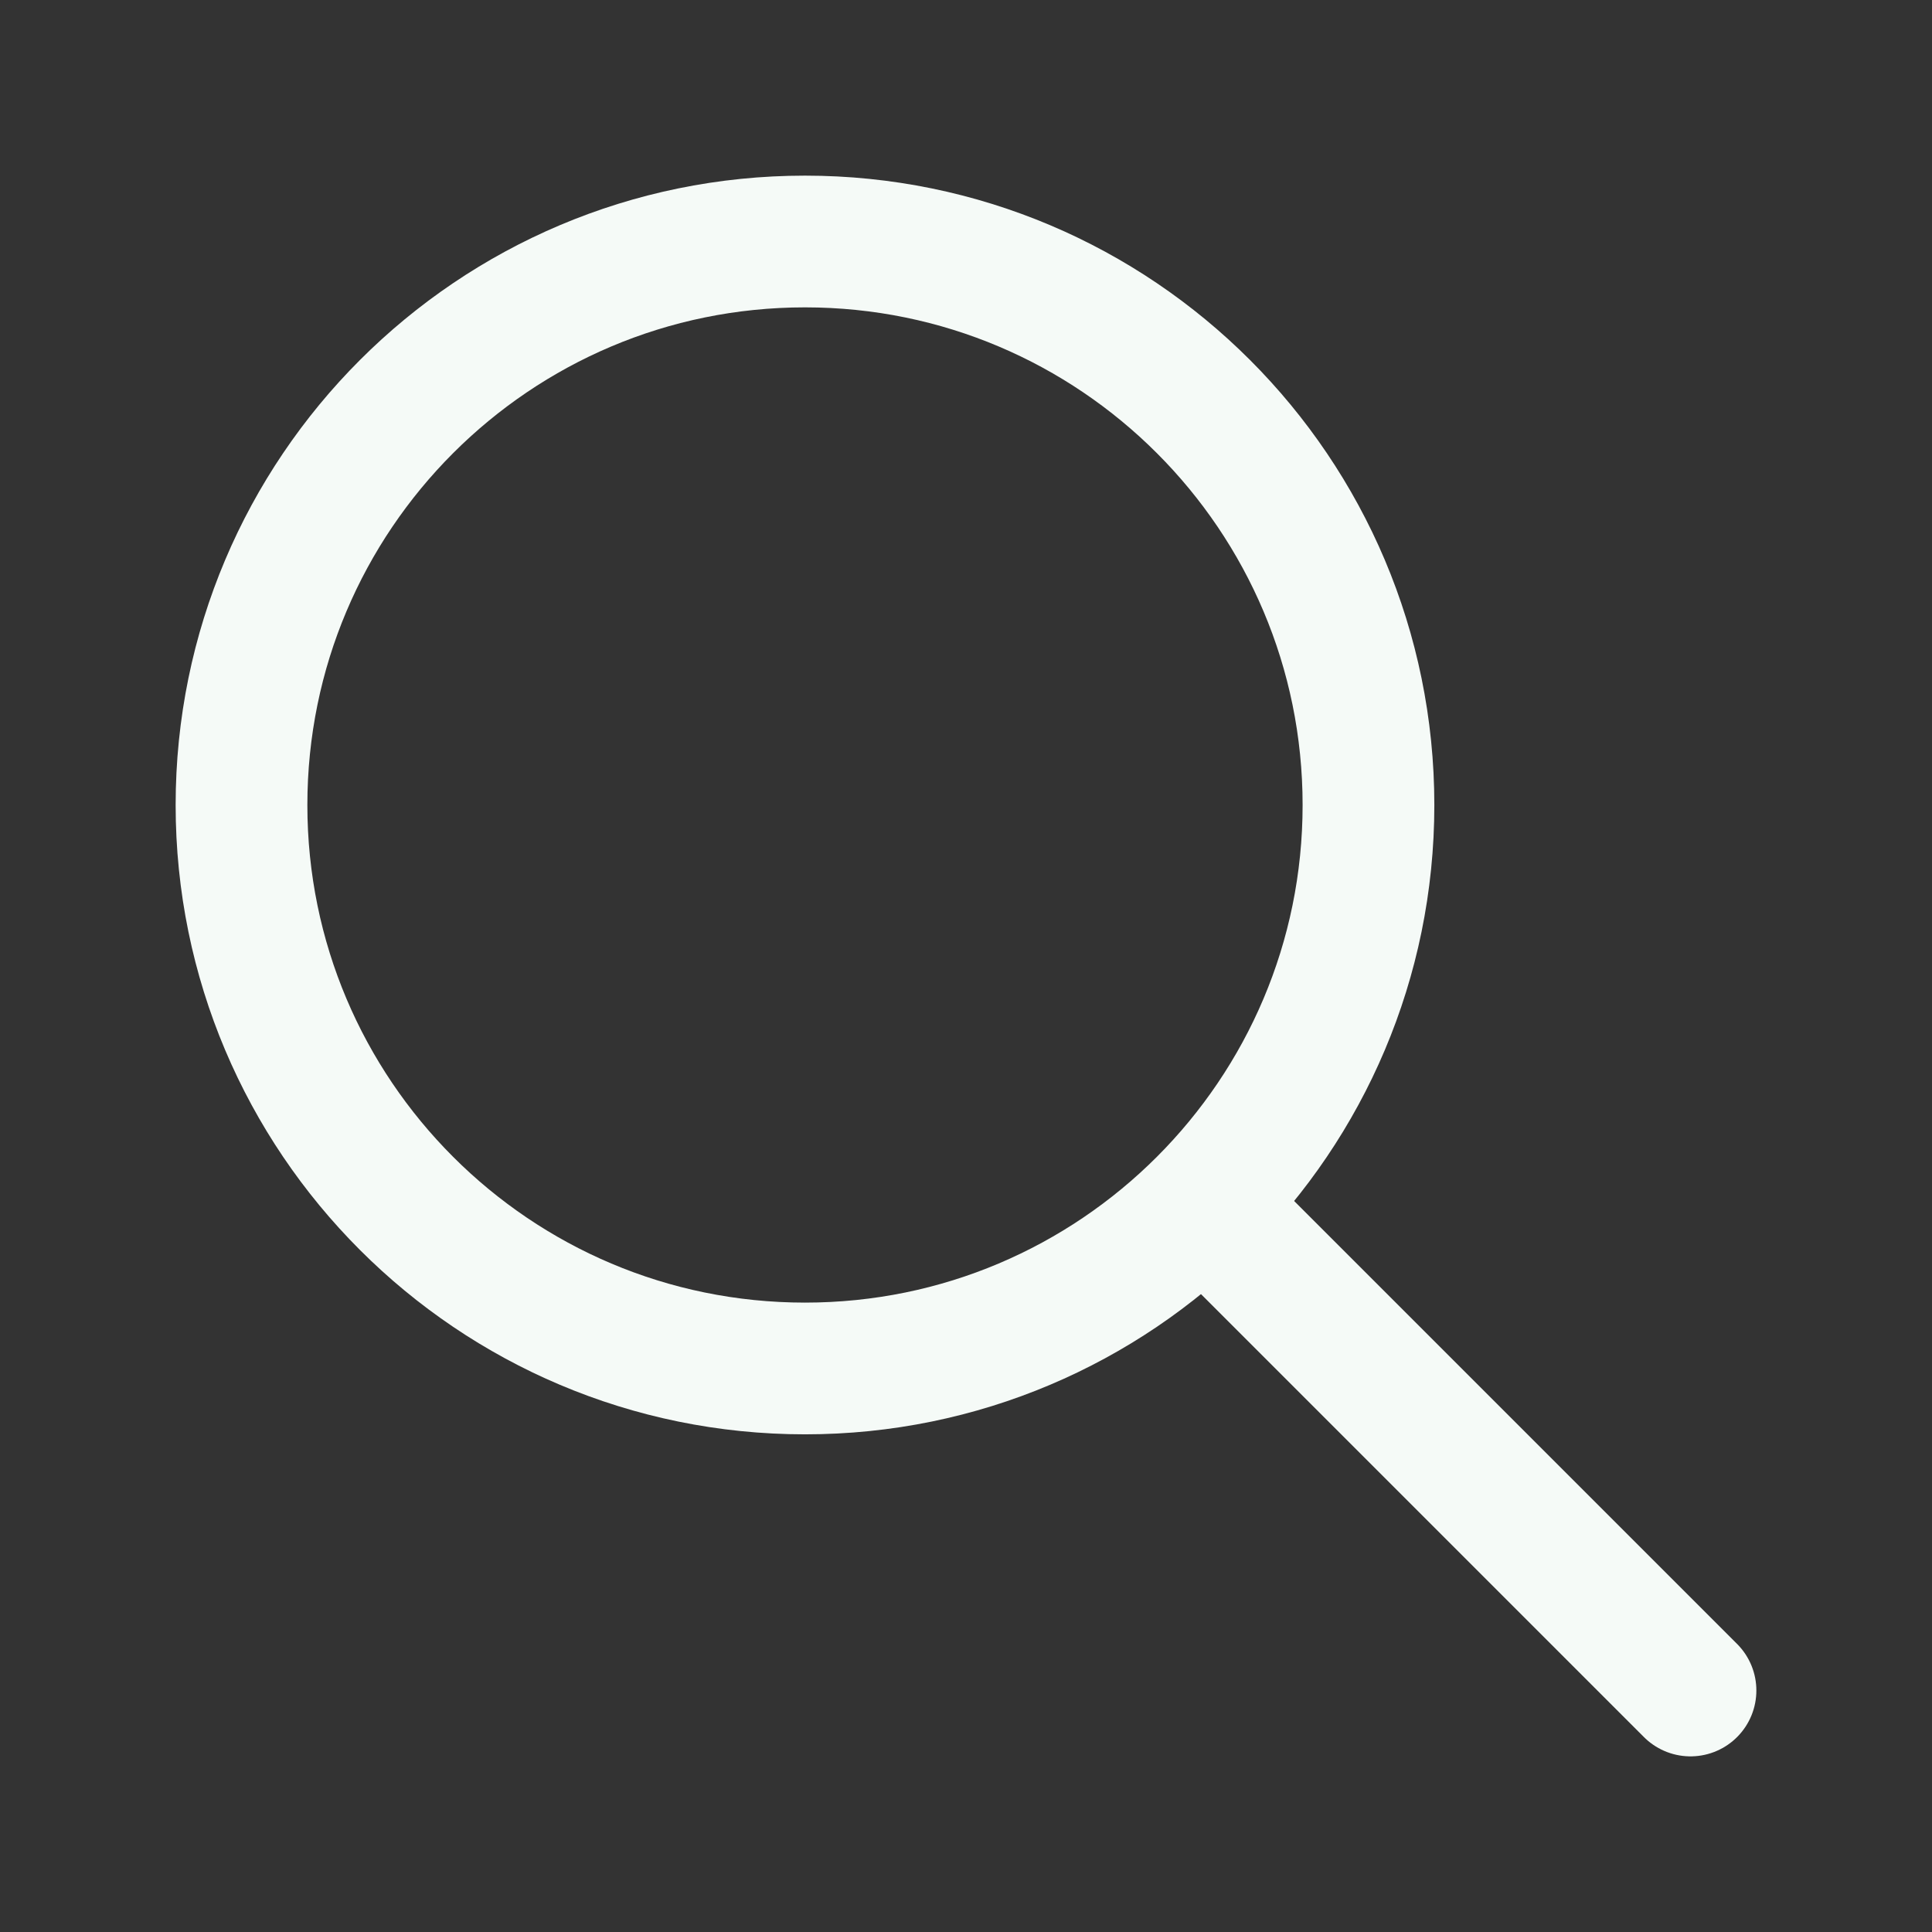
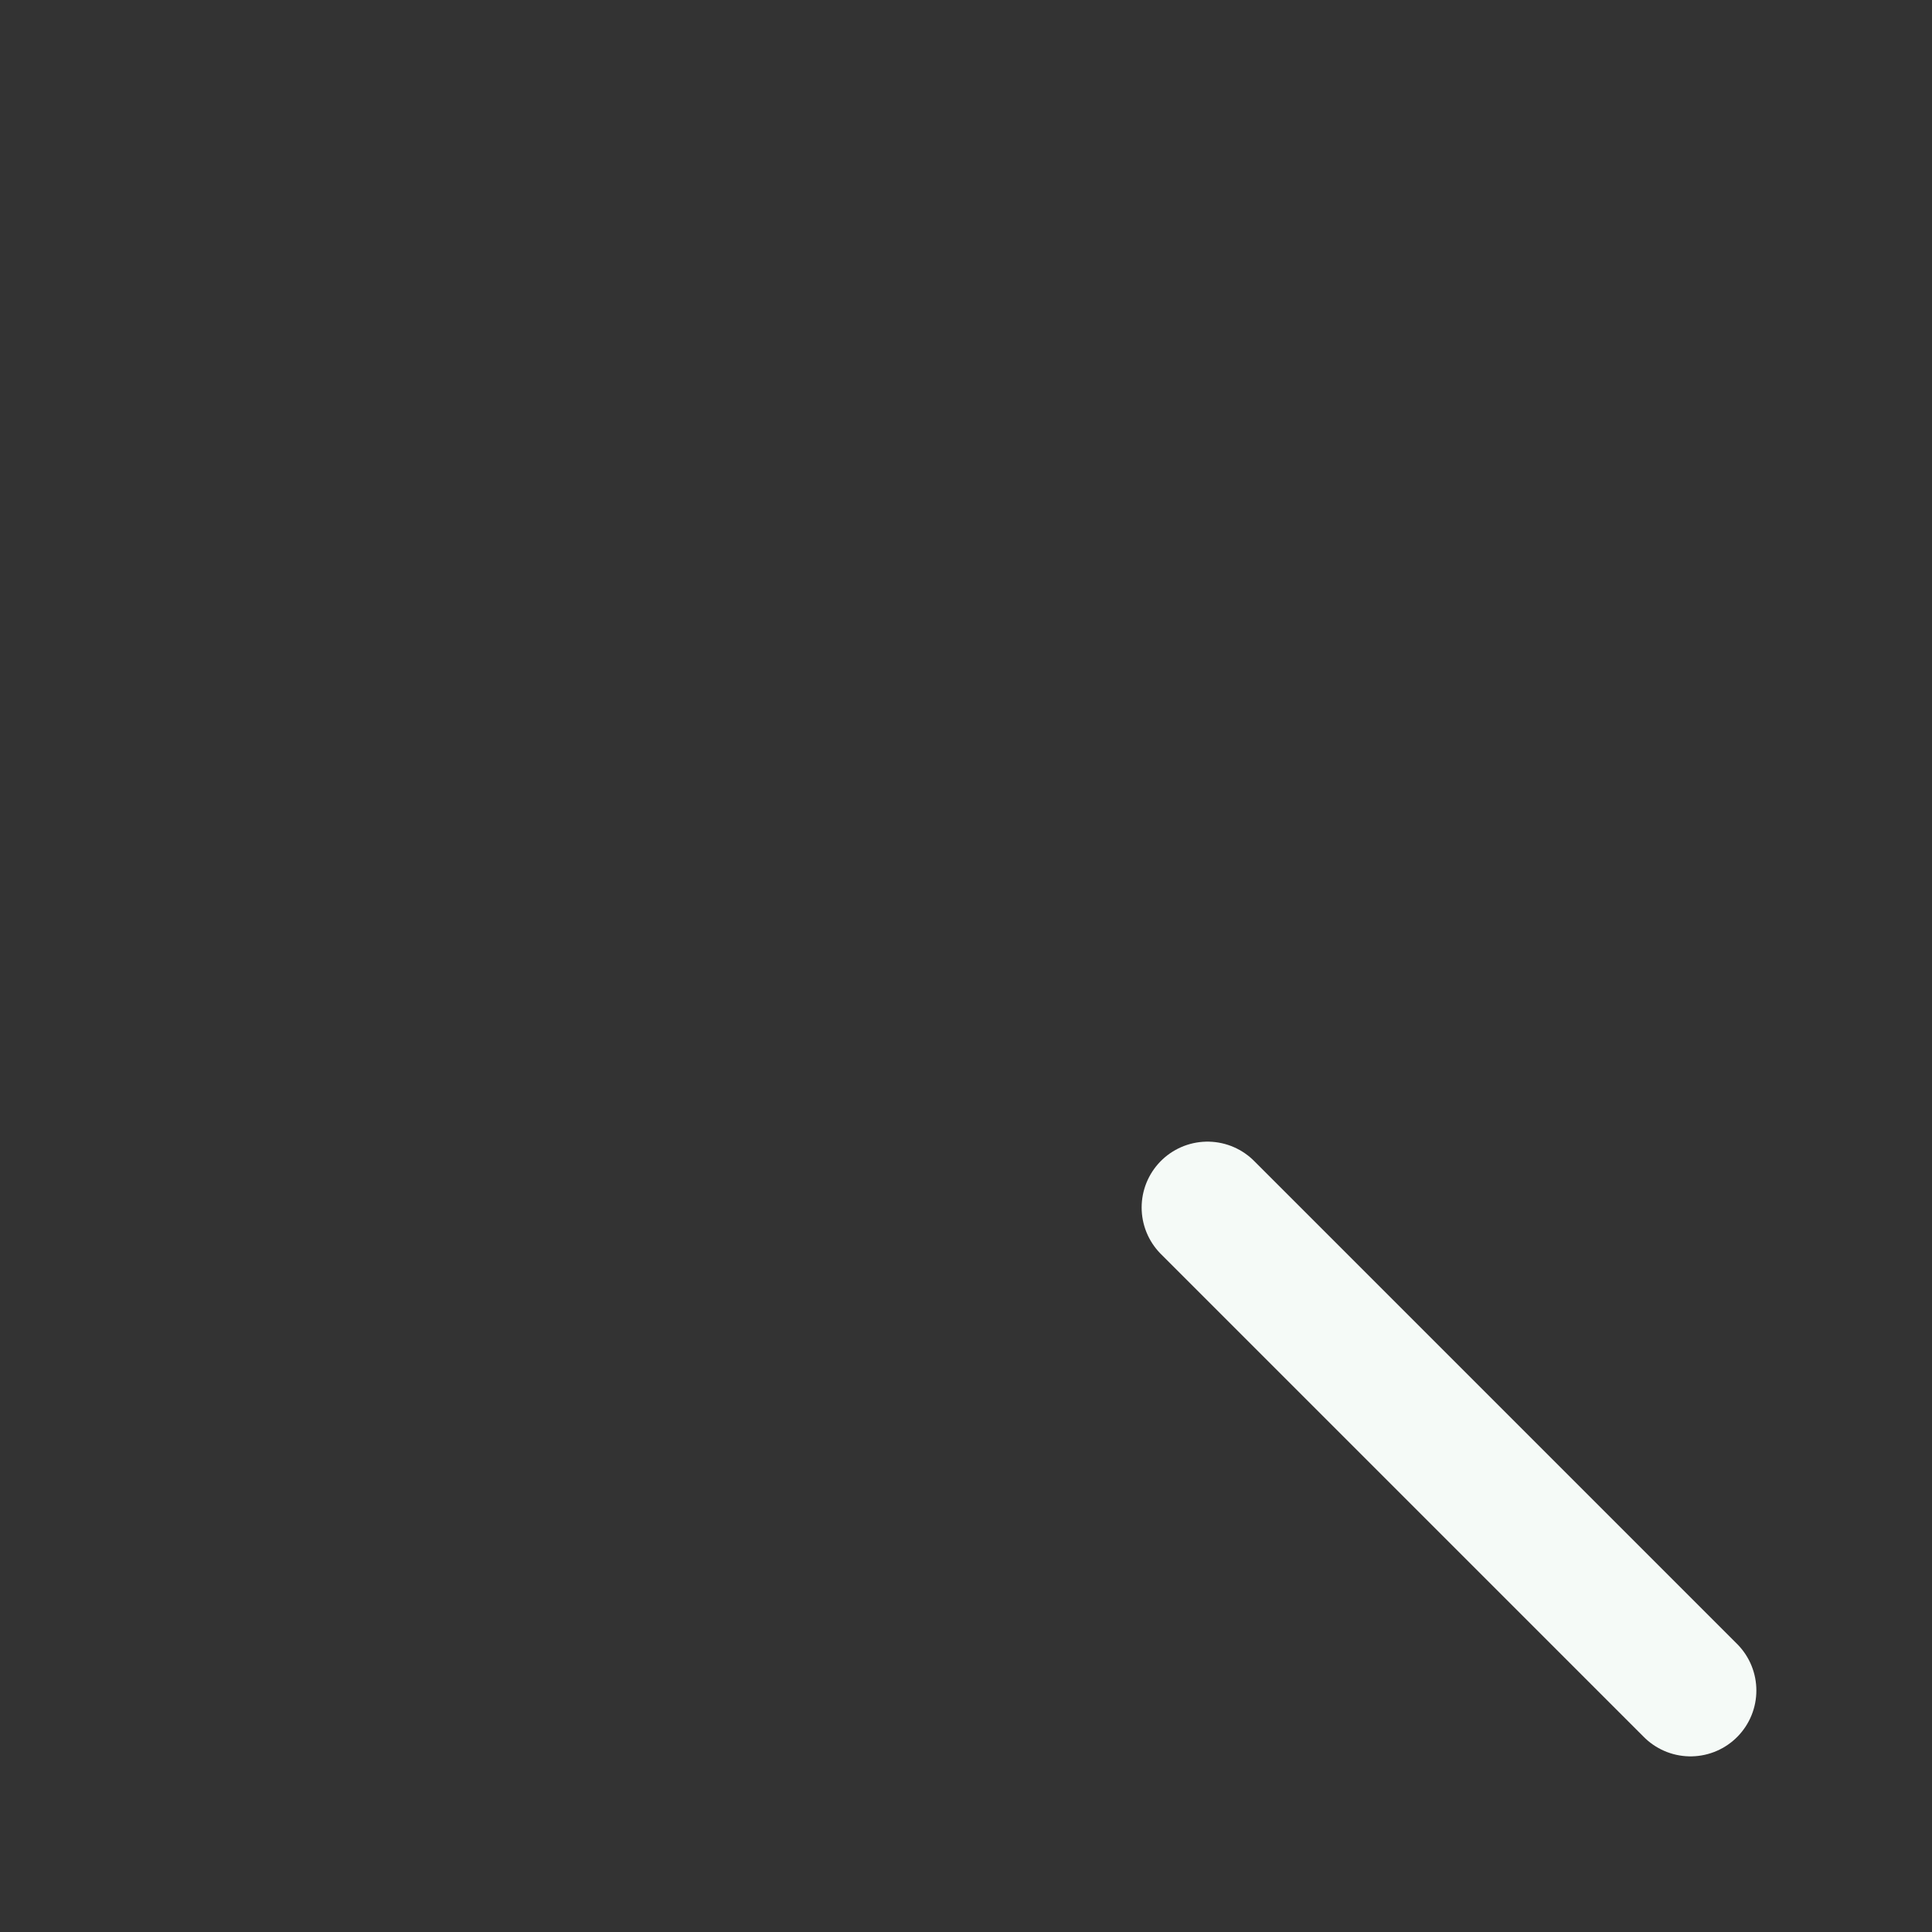
<svg xmlns="http://www.w3.org/2000/svg" width="22" height="22" viewBox="0 0 22 22" fill="none">
  <rect x="0" y="0" width="22" height="22" fill="#333333" stroke="none" />
-   <path d="M9.167 15.583C12.71 15.583 15.583 12.71 15.583 9.167C15.583 5.623 12.71 2.75 9.167 2.75C5.623 2.75 2.75 5.623 2.75 9.167C2.75 12.71 5.623 15.583 9.167 15.583Z" stroke="#F5FAF7" stroke-width="1.5" stroke-linecap="round" stroke-linejoin="round" />
  <path d="M19.25 19.25L13.75 13.75" stroke="#F5FAF7" stroke-width="1.5" stroke-linecap="round" stroke-linejoin="round" />
</svg>